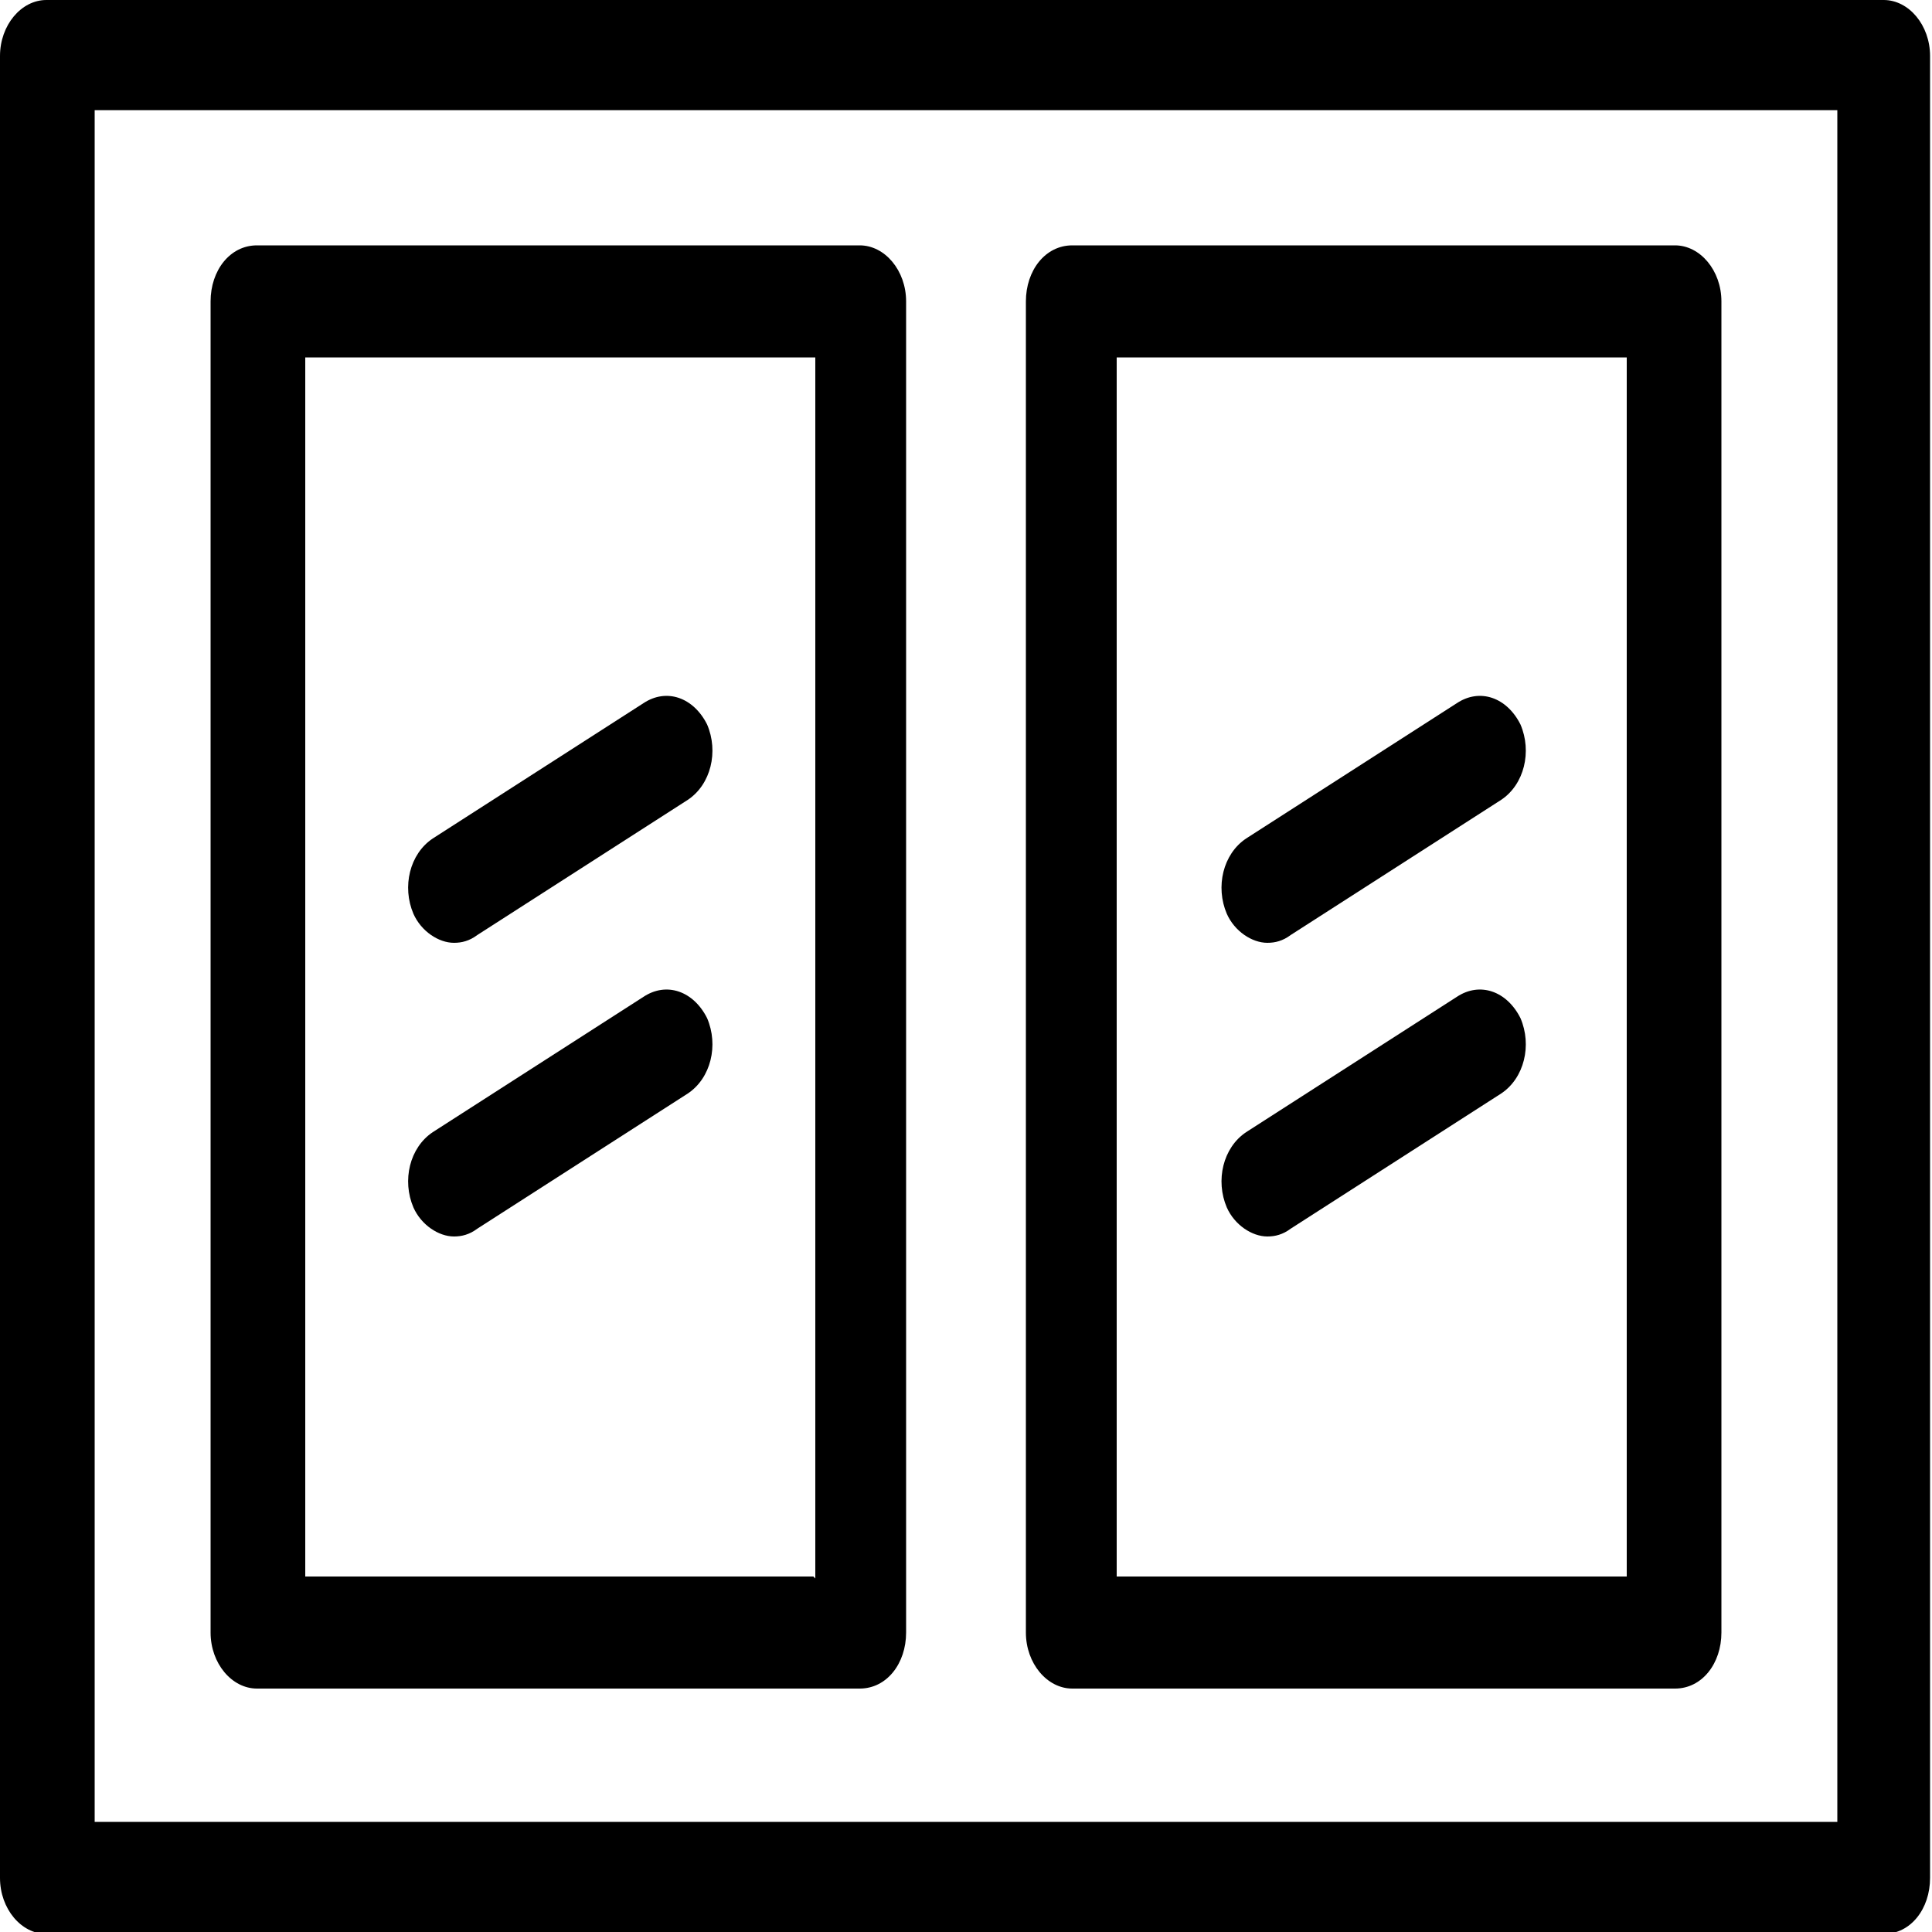
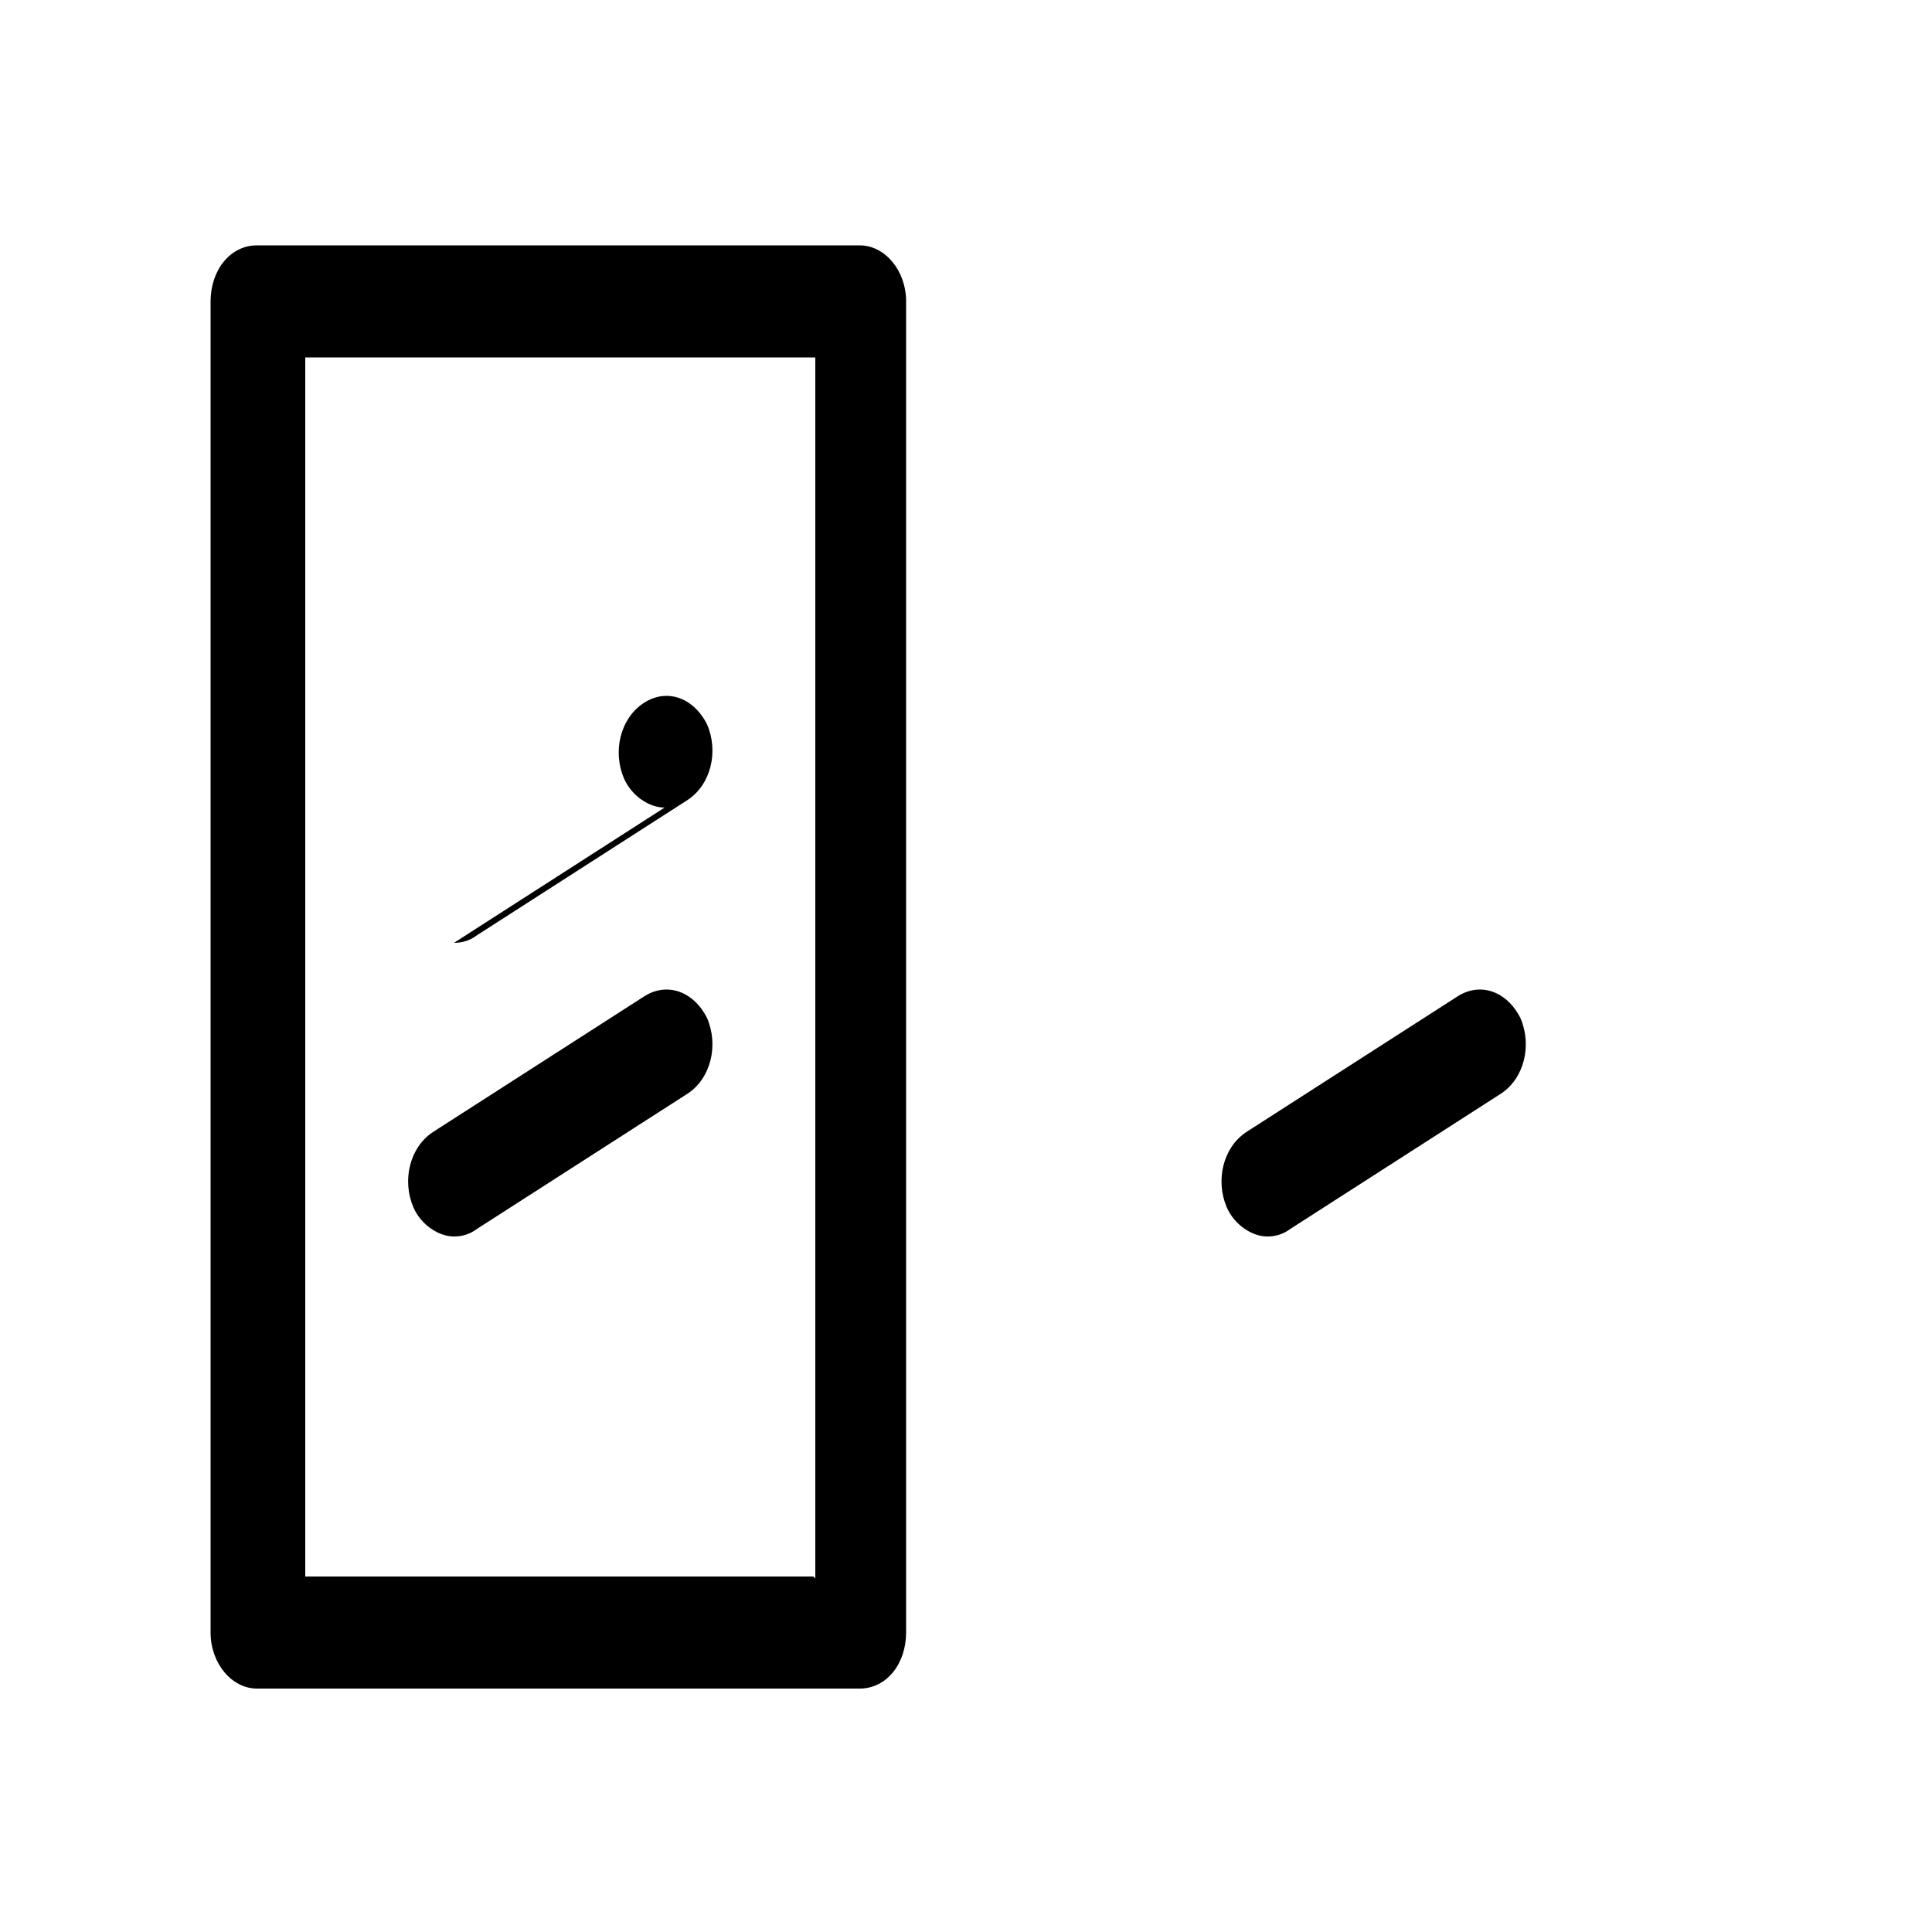
<svg xmlns="http://www.w3.org/2000/svg" version="1.1" viewBox="0 0 100 100">
  <defs>
    <style>
      .cls-1 {
        fill: none;
      }

      .cls-2 {
        clip-path: url(#clippath);
      }
    </style>
    <clipPath id="clippath">
      <rect class="cls-1" width="100" height="100" />
    </clipPath>
  </defs>
  <g>
    <g id="Layer_1">
      <g class="cls-2">
-         <path d="M97.6,0H2.4C1.1,0,0,1.3,0,2.9v94.3c0,1.6,1.1,2.9,2.4,2.9h95.1c1.4,0,2.4-1.3,2.4-2.9V2.9c0-1.6-1.1-2.9-2.4-2.9M95.1,94.3H4.9V5.7h90.2v88.5Z" />
        <path d="M44.6,12.7H13.3c-1.4,0-2.4,1.3-2.4,2.9v68.9c0,1.6,1.1,2.9,2.4,2.9h31.2c1.4,0,2.4-1.3,2.4-2.9V15.6c0-1.6-1.1-2.9-2.4-2.9M42.1,81.6H15.8V18.5h26.4v63.2Z" />
-         <path d="M86.7,12.7h-31.2c-1.4,0-2.4,1.3-2.4,2.9v68.9c0,1.6,1.1,2.9,2.4,2.9h31.2c1.4,0,2.4-1.3,2.4-2.9V15.6c0-1.6-1.1-2.9-2.4-2.9M84.2,81.6h-26.4V18.5h26.4v63.2Z" />
-         <path d="M23.5,48.8c.4,0,.8-.1,1.2-.4l10.9-7c1.2-.8,1.6-2.5,1-3.9-.7-1.4-2.1-1.9-3.3-1.1l-10.9,7c-1.2.8-1.6,2.5-1,3.9.4.9,1.3,1.5,2.1,1.5" />
+         <path d="M23.5,48.8c.4,0,.8-.1,1.2-.4l10.9-7c1.2-.8,1.6-2.5,1-3.9-.7-1.4-2.1-1.9-3.3-1.1c-1.2.8-1.6,2.5-1,3.9.4.9,1.3,1.5,2.1,1.5" />
        <path d="M23.5,64c.4,0,.8-.1,1.2-.4l10.9-7c1.2-.8,1.6-2.5,1-3.9-.7-1.4-2.1-1.9-3.3-1.1l-10.9,7c-1.2.8-1.6,2.5-1,3.9.4.9,1.3,1.5,2.1,1.5" />
-         <path d="M65.6,48.8c.4,0,.8-.1,1.2-.4l10.9-7c1.2-.8,1.6-2.5,1-3.9-.7-1.4-2.1-1.9-3.3-1.1l-10.9,7c-1.2.8-1.6,2.5-1,3.9.4.9,1.3,1.5,2.1,1.5" />
        <path d="M65.6,64c.4,0,.8-.1,1.2-.4l10.9-7c1.2-.8,1.6-2.5,1-3.9-.7-1.4-2.1-1.9-3.3-1.1l-10.9,7c-1.2.8-1.6,2.5-1,3.9.4.9,1.3,1.5,2.1,1.5" />
      </g>
    </g>
  </g>
</svg>